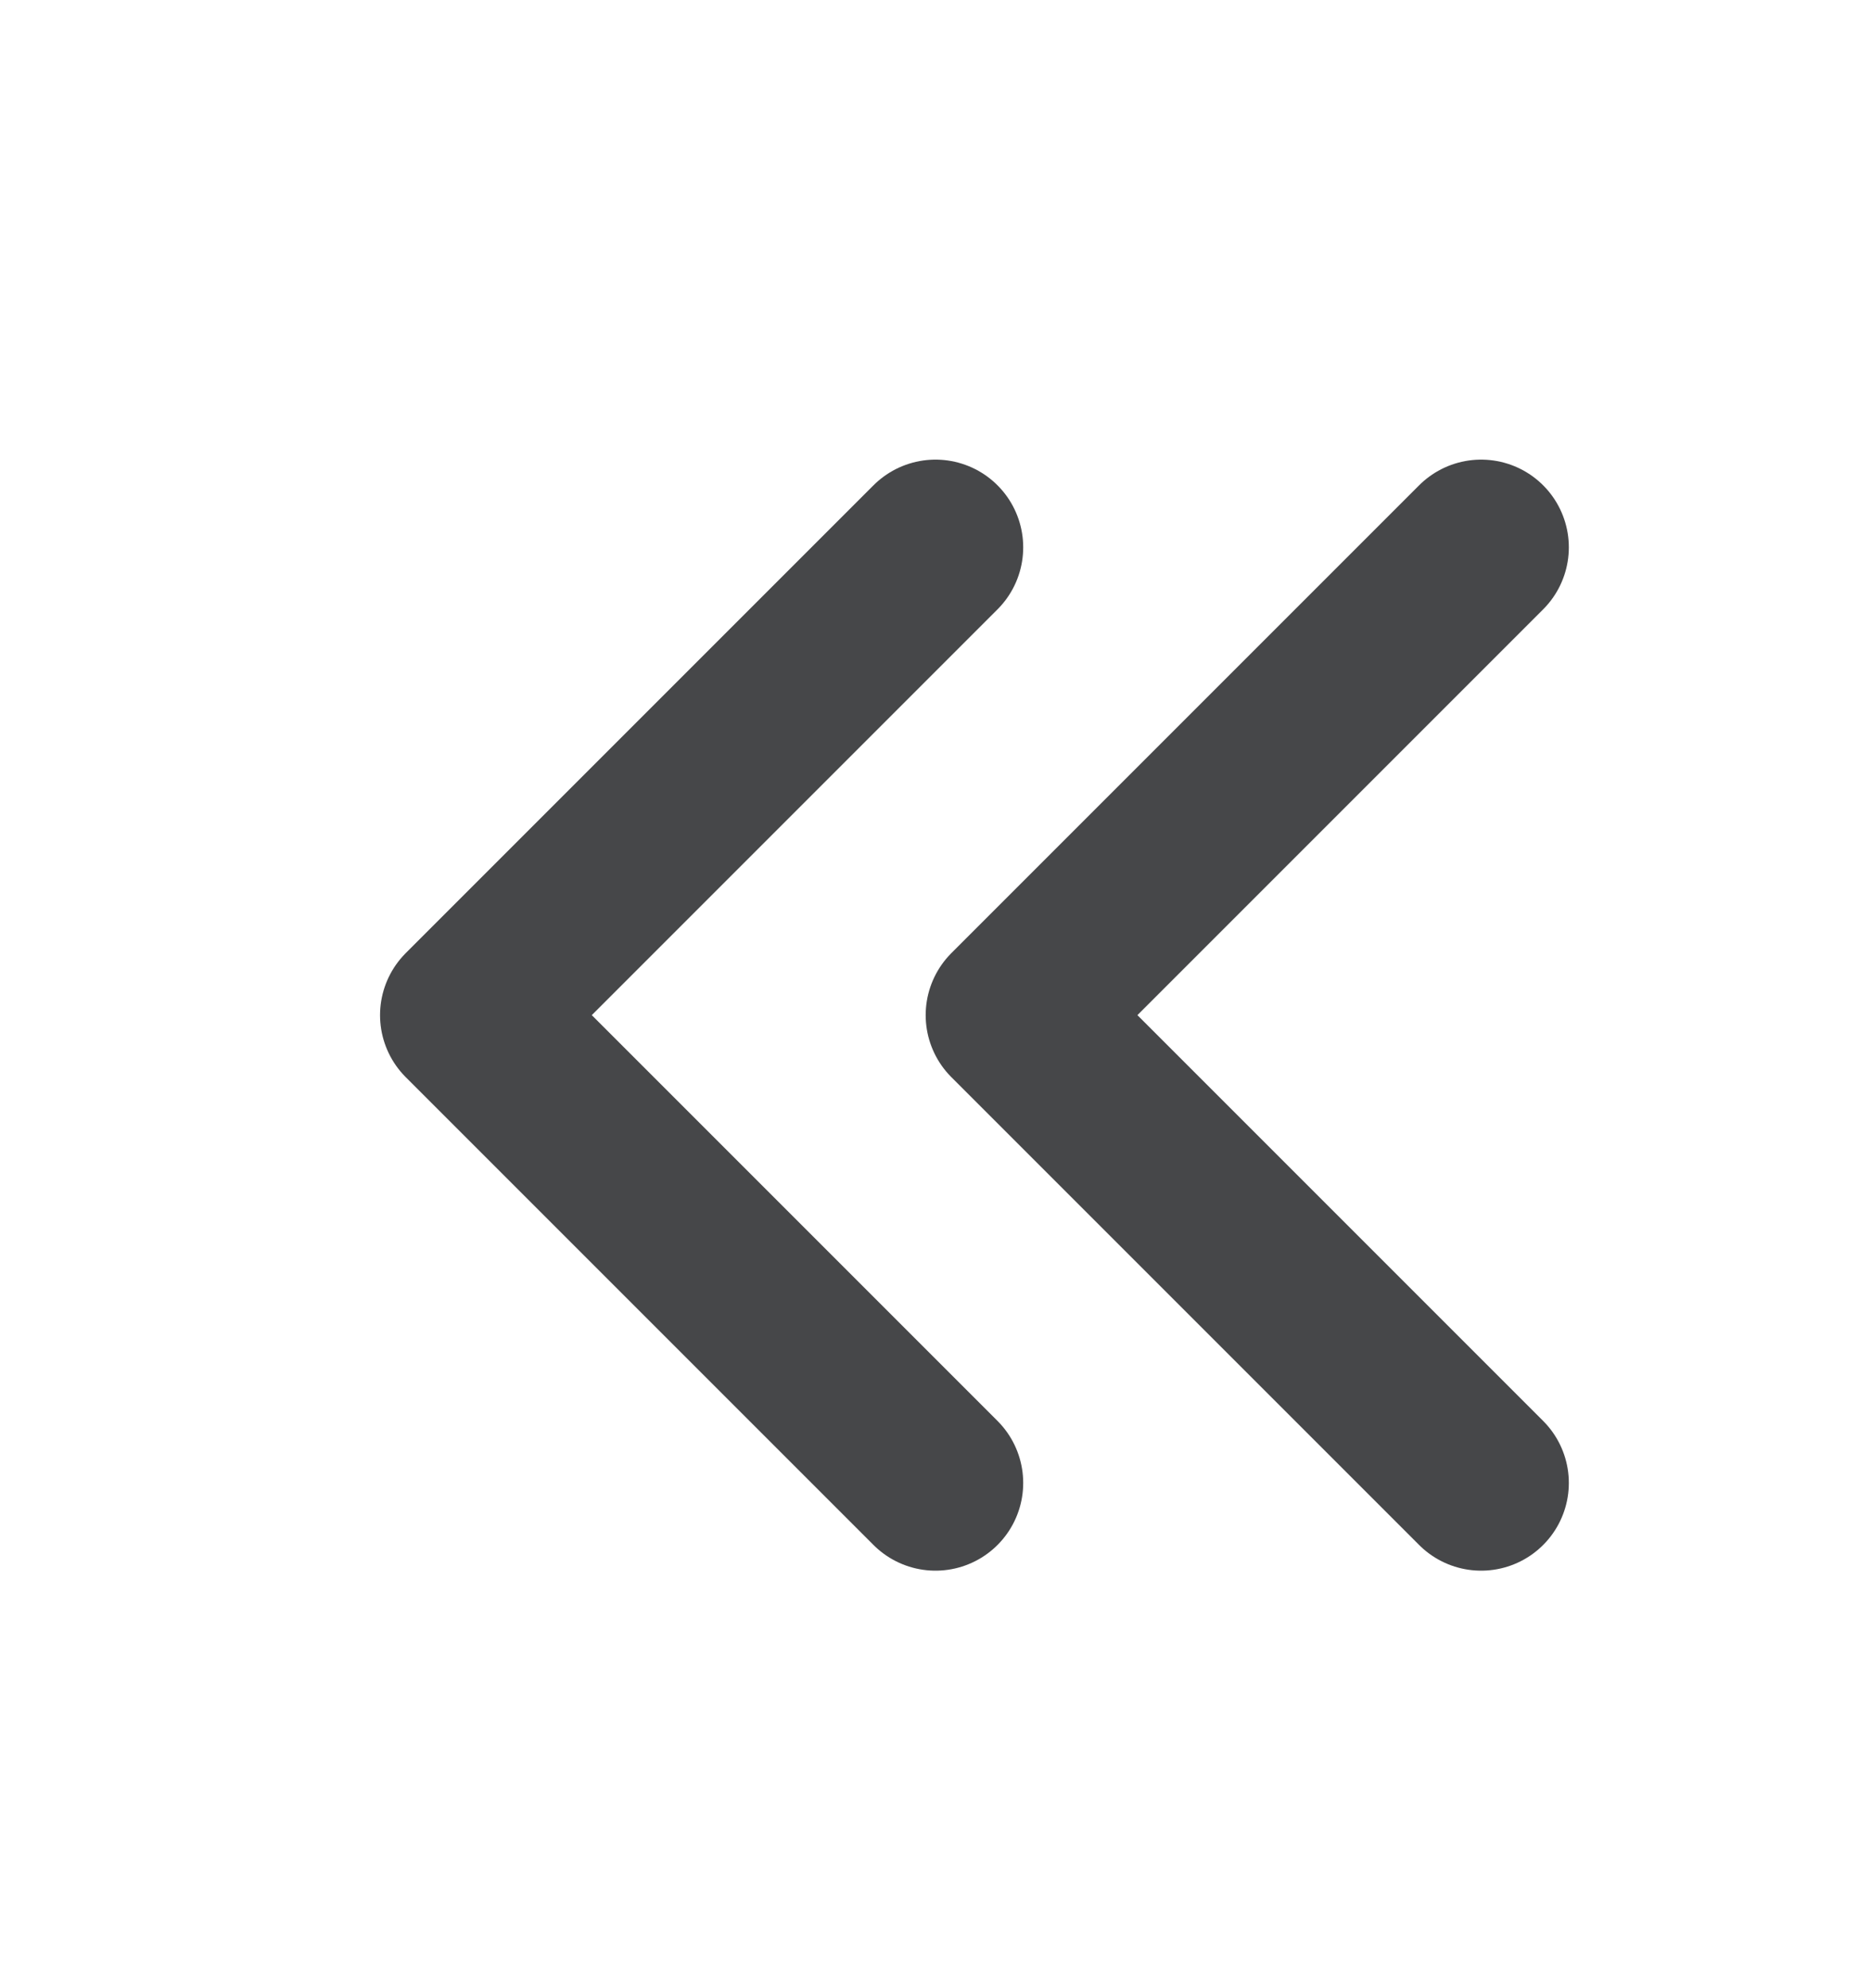
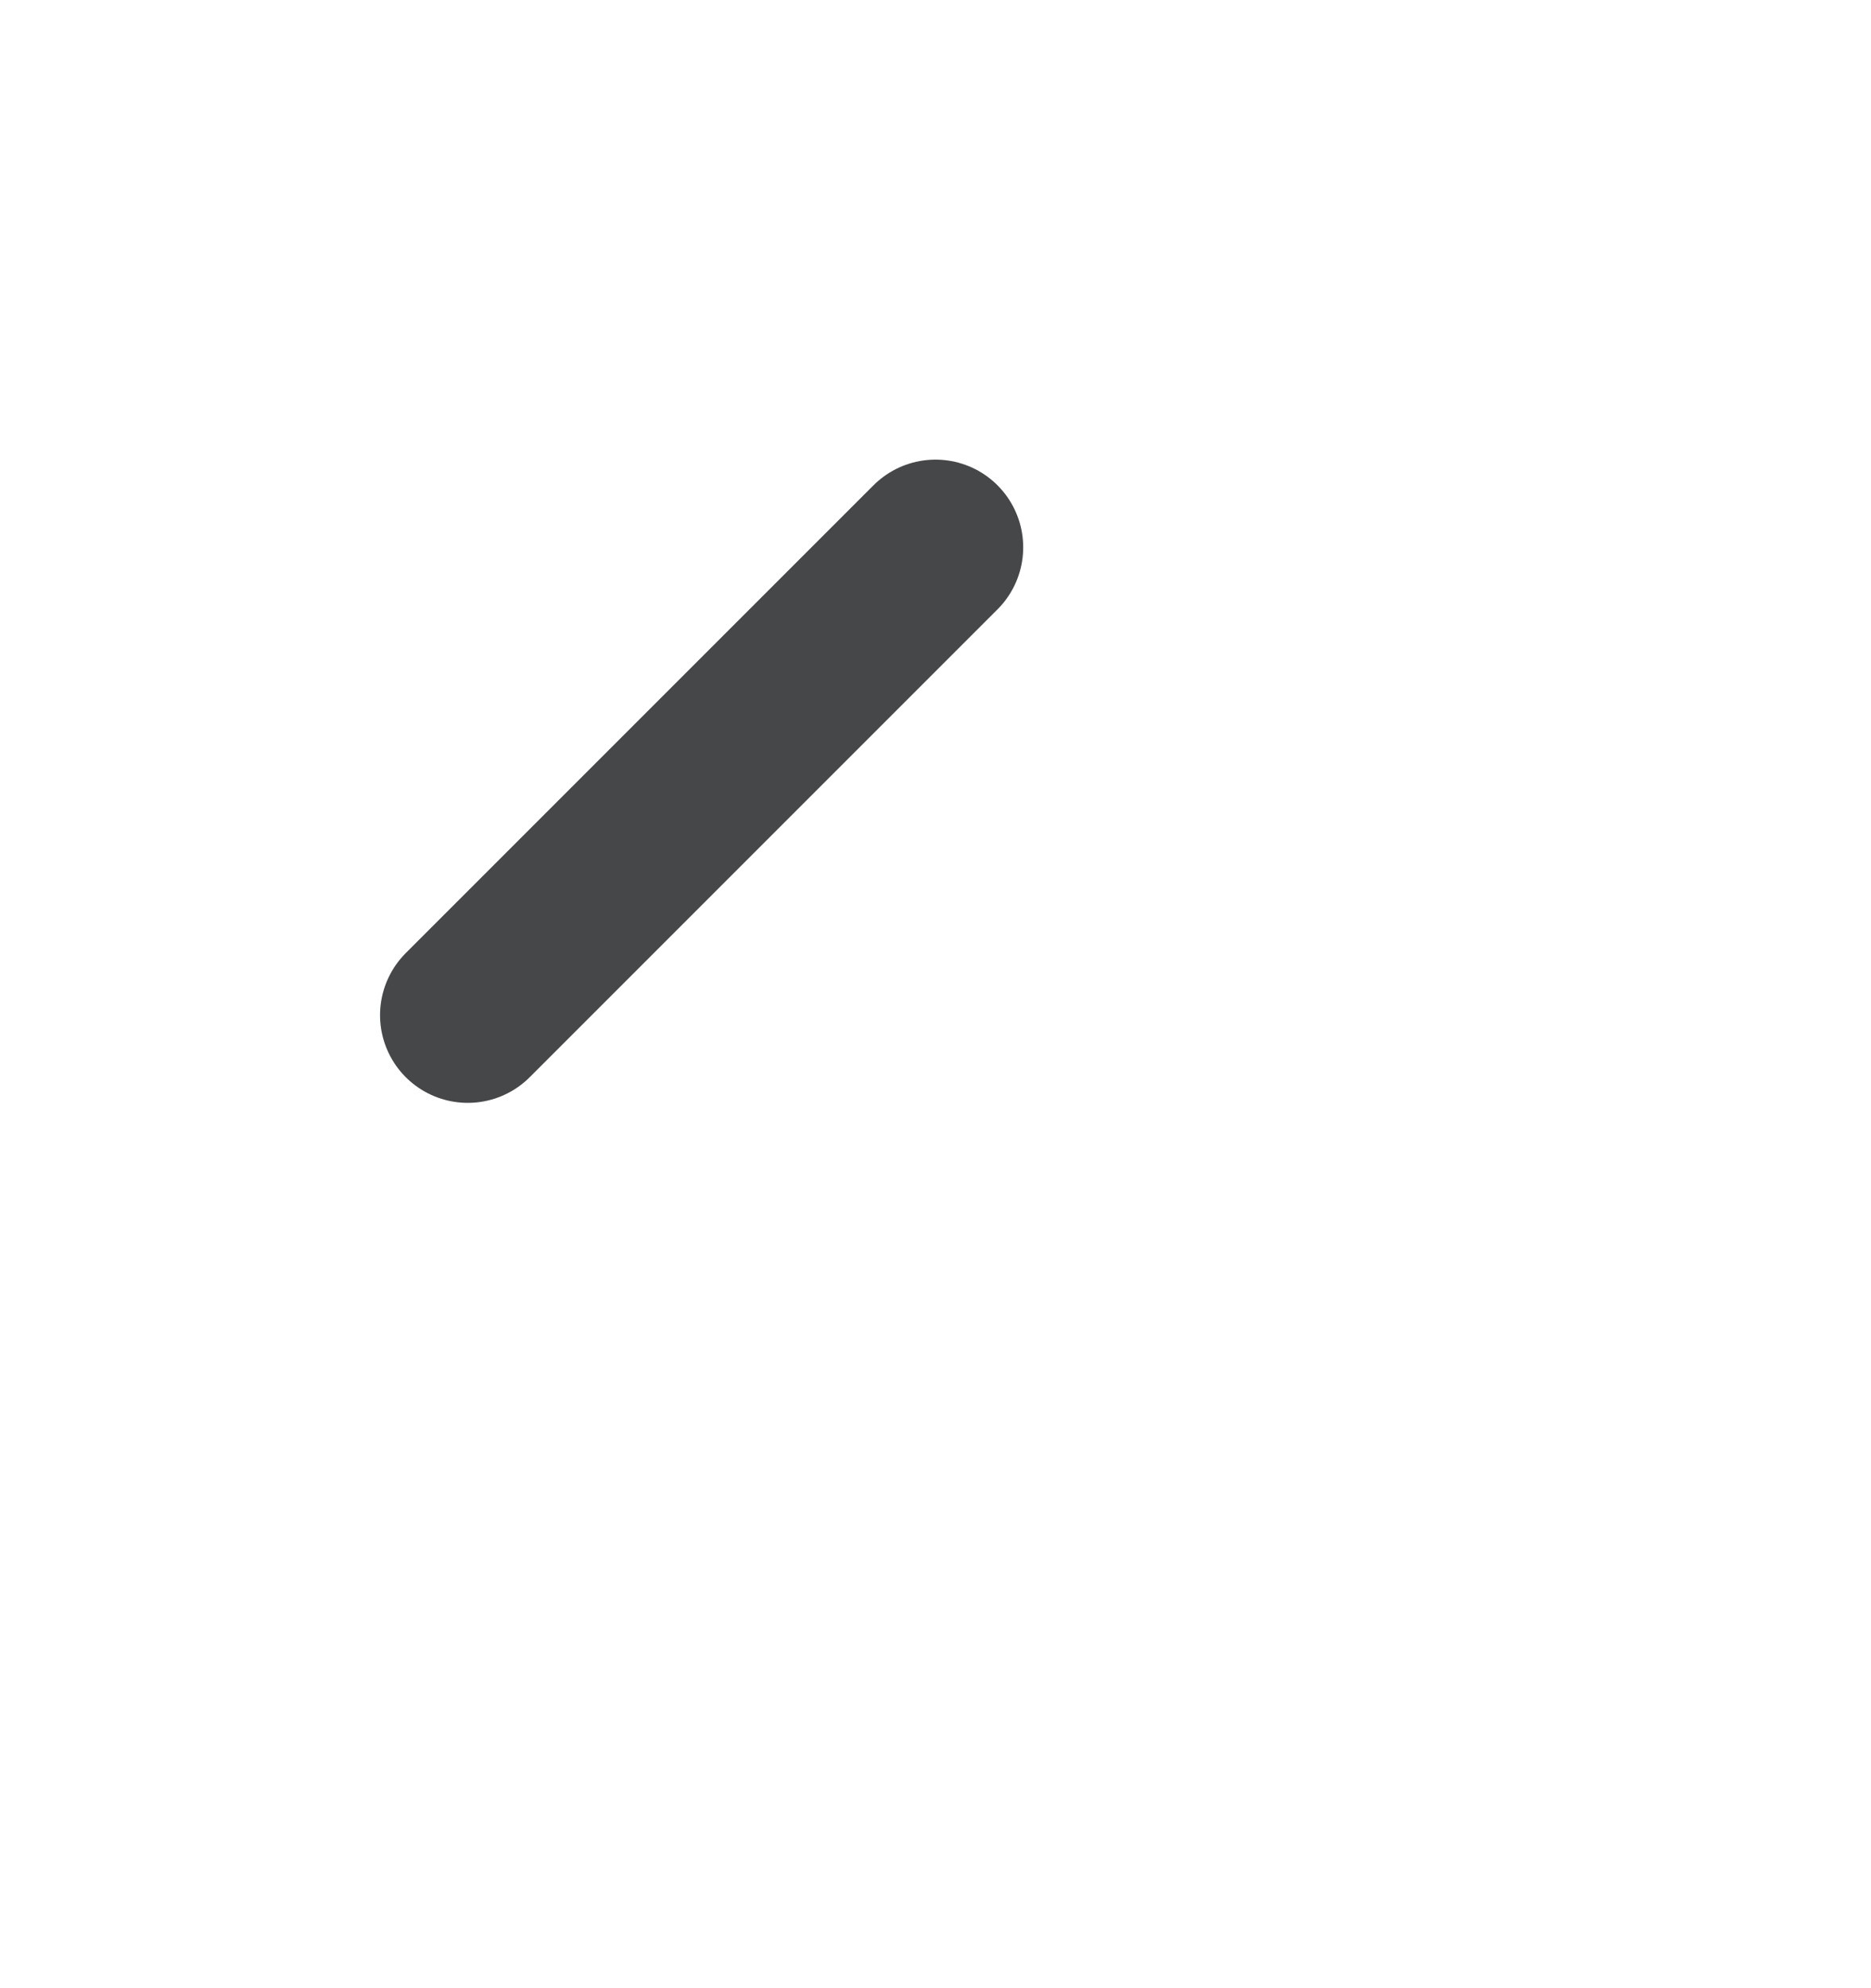
<svg xmlns="http://www.w3.org/2000/svg" width="16" height="17" viewBox="0 0 16 17" fill="none">
-   <path d="M8 4.68L4 8.68L8 12.68" stroke="#464749" stroke-width="1.5" stroke-linecap="round" stroke-linejoin="round" />
-   <path d="M12.666 4.68L8.666 8.68L12.666 12.68" stroke="#464749" stroke-width="1.5" stroke-linecap="round" stroke-linejoin="round" />
+   <path d="M8 4.68L4 8.68" stroke="#464749" stroke-width="1.5" stroke-linecap="round" stroke-linejoin="round" />
</svg>